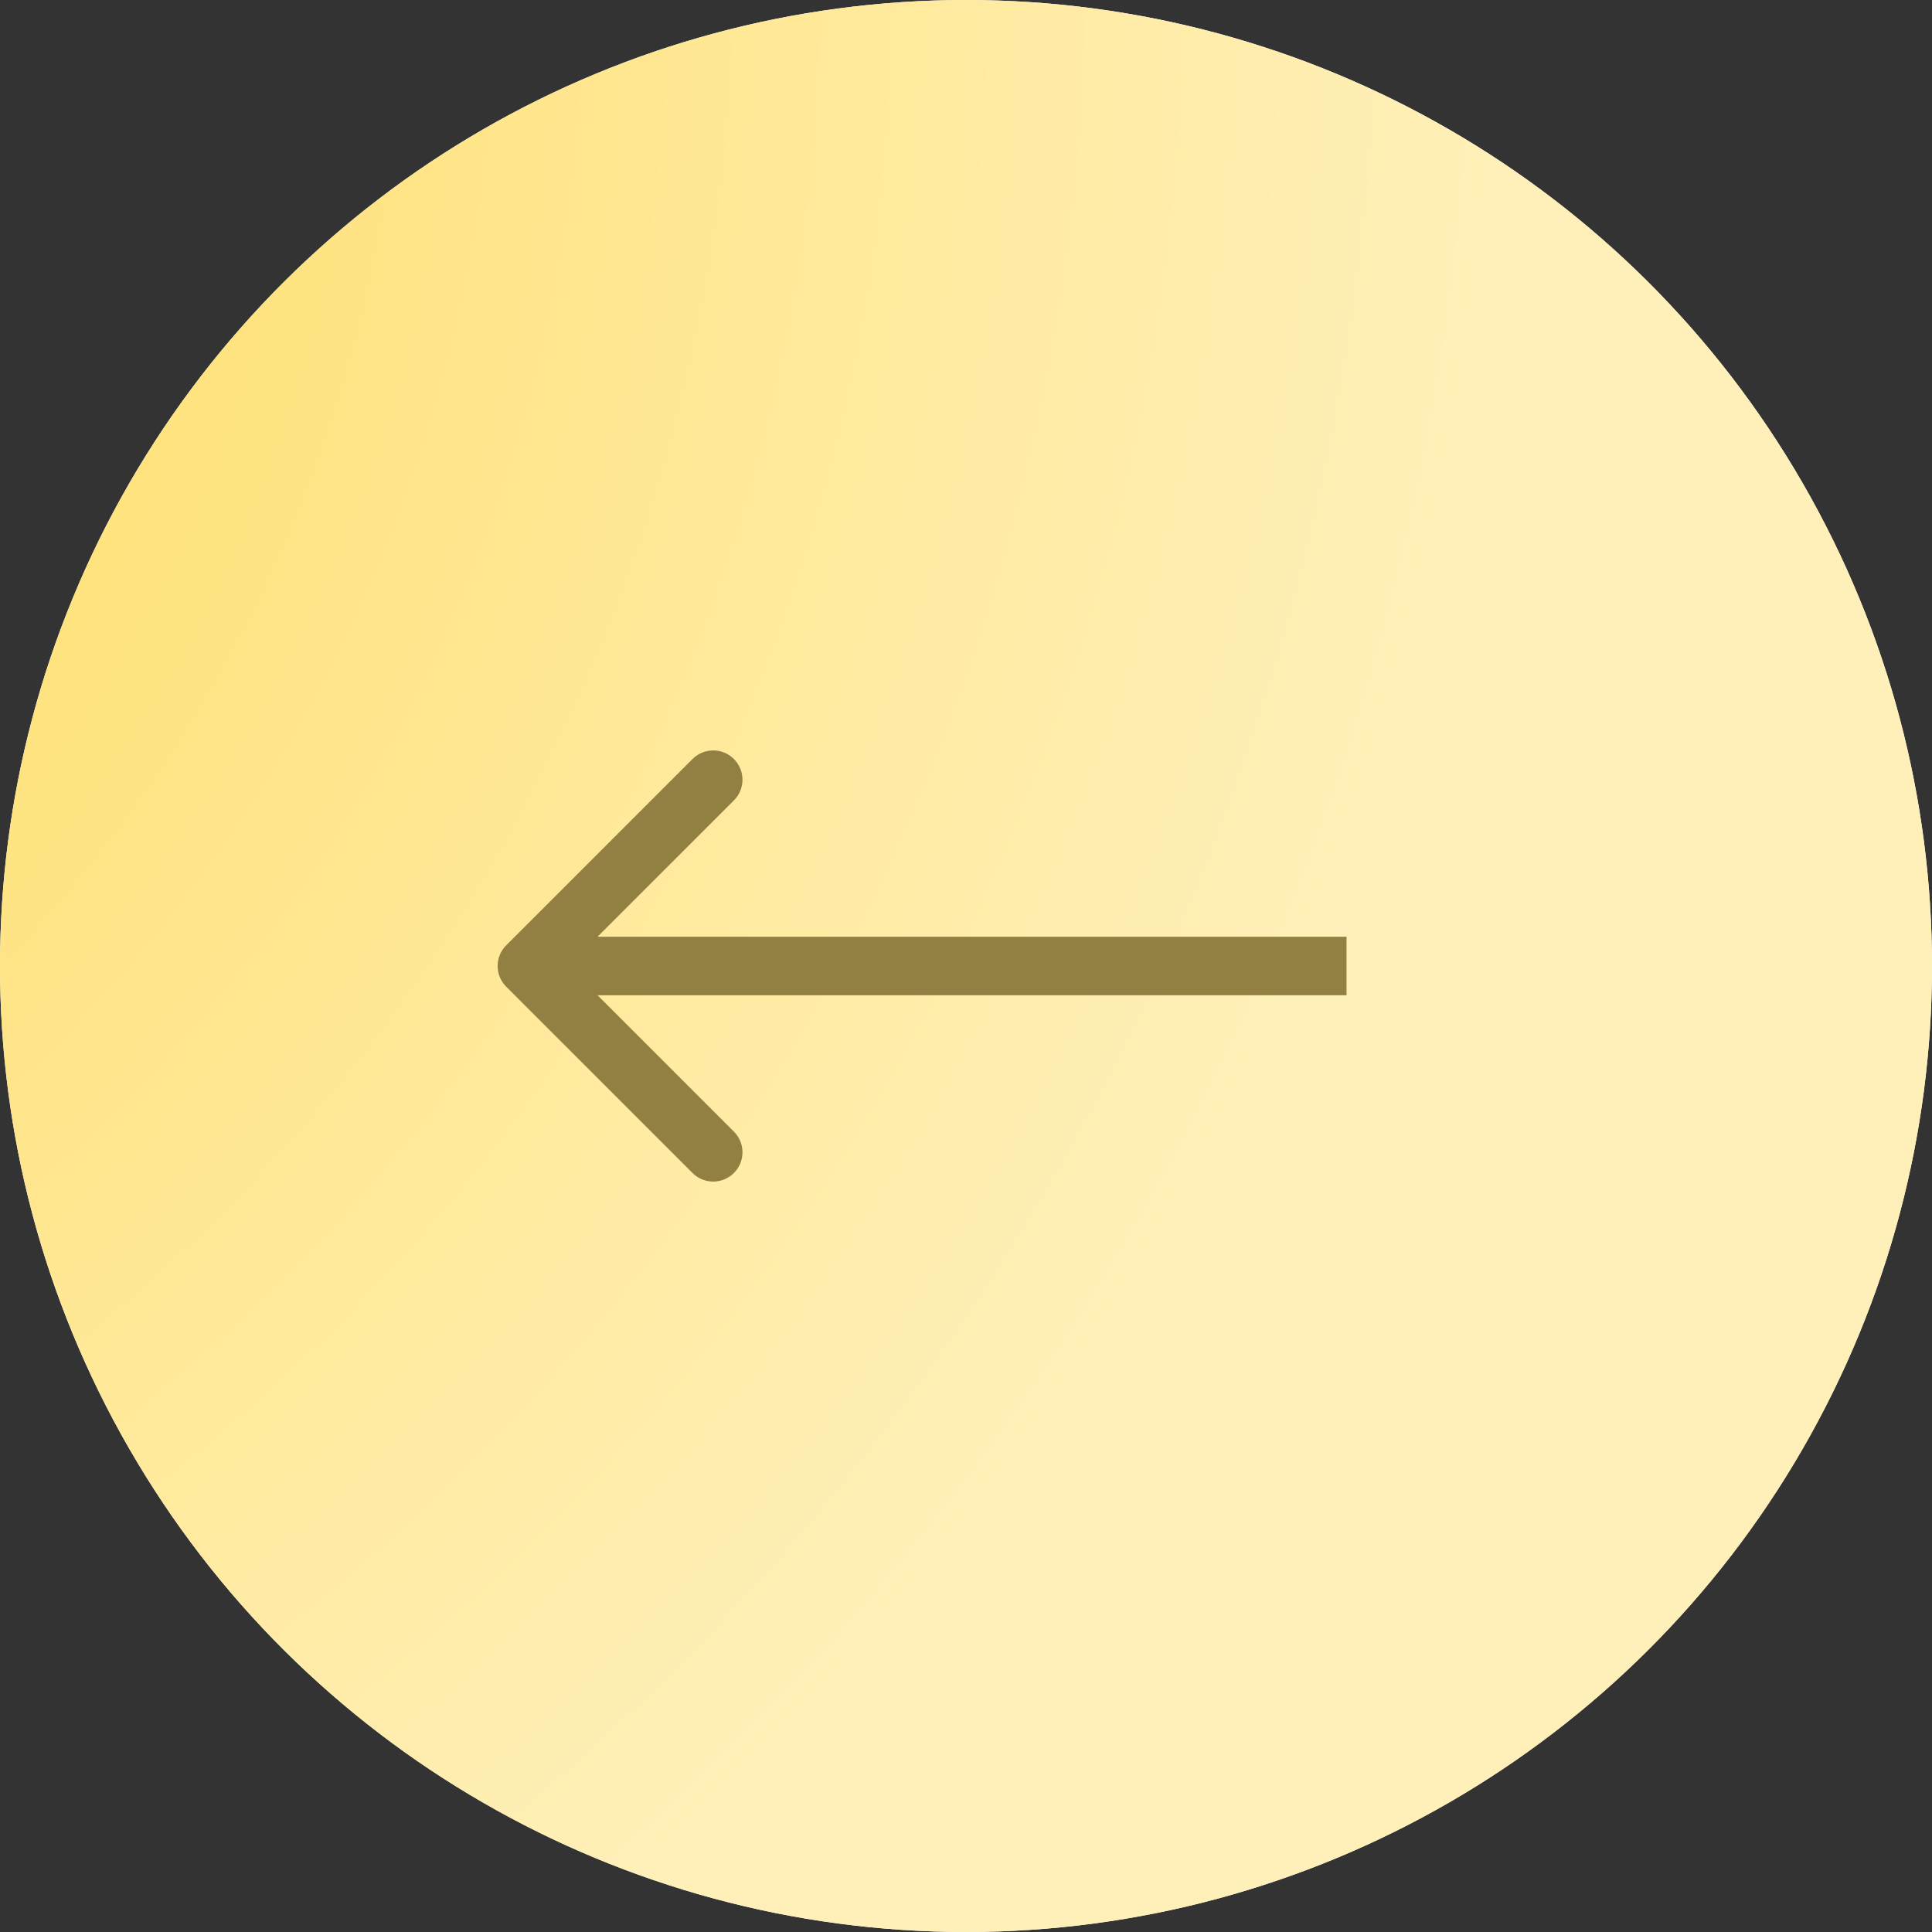
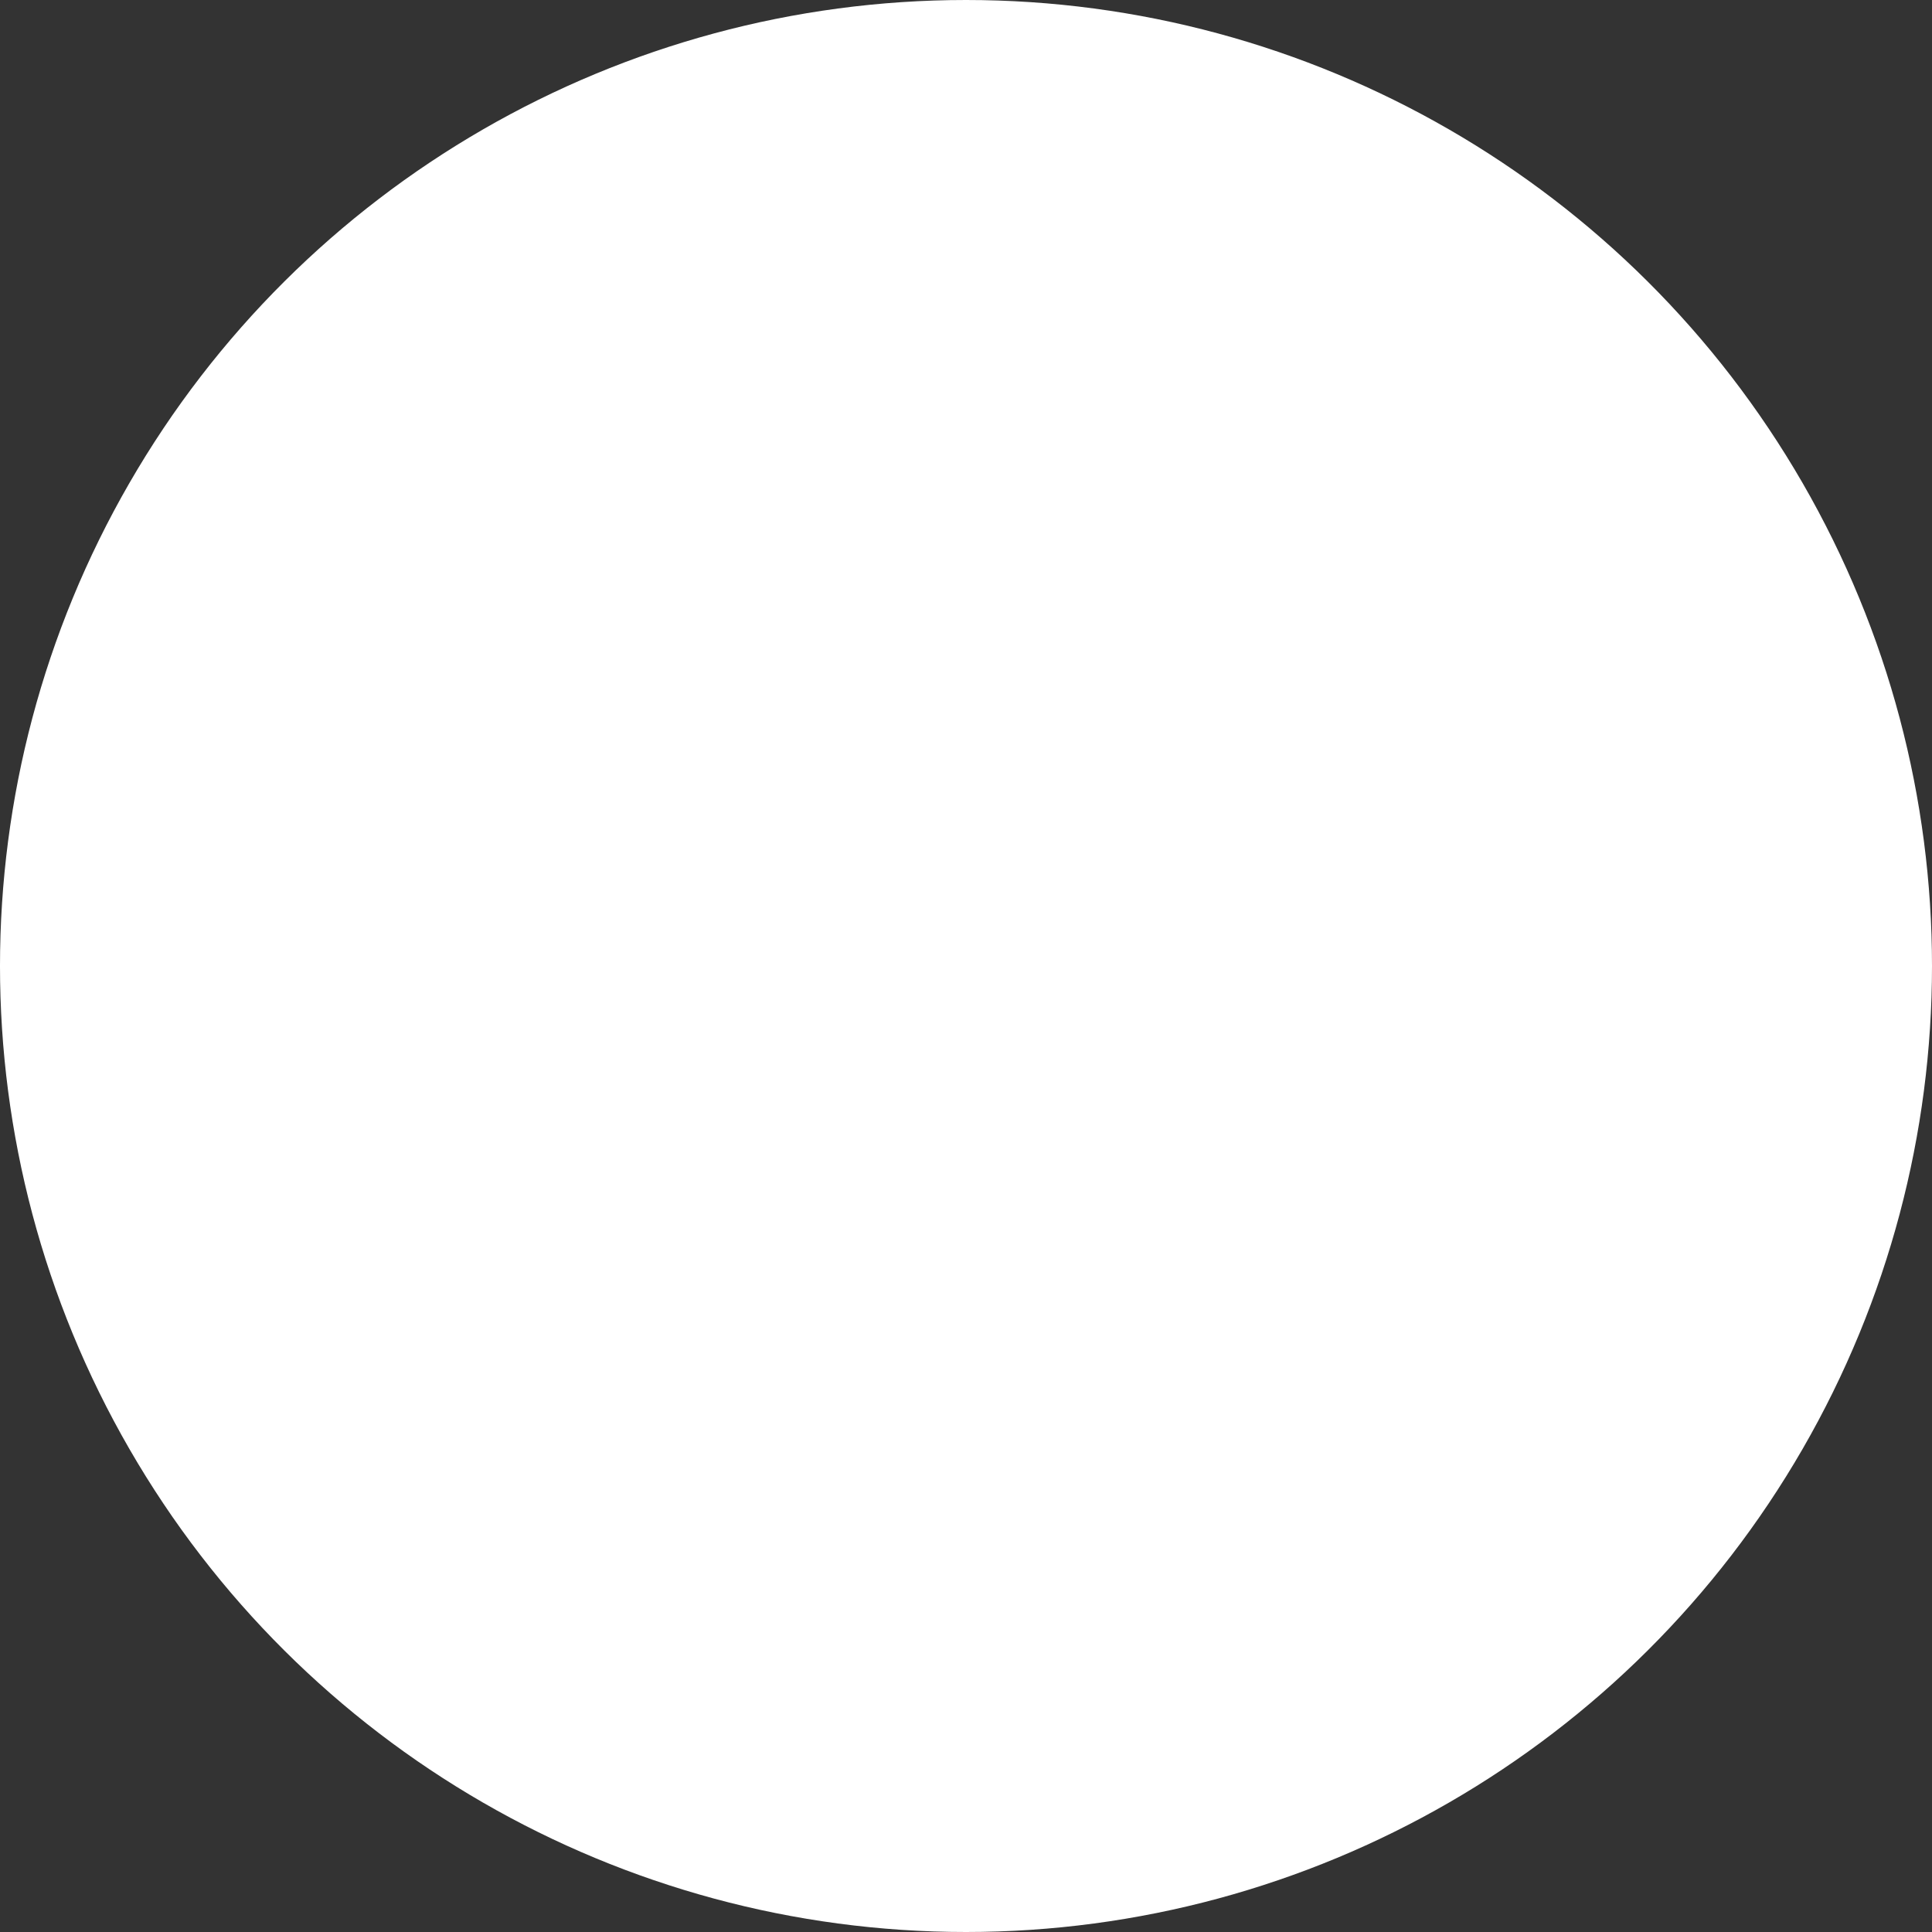
<svg xmlns="http://www.w3.org/2000/svg" width="66" height="66" viewBox="0 0 66 66" fill="none">
  <rect x="0" y="0" width="66" height="66" fill="#333333" stroke="none" />
  <circle r="33" transform="matrix(0 -1 -1 0 33 33)" fill="white" />
-   <circle r="33" transform="matrix(0 -1 -1 0 33 33)" fill="url(#paint0_diamond_111_4)" />
-   <path d="M17.293 33.707C16.902 33.317 16.902 32.683 17.293 32.293L23.657 25.929C24.047 25.538 24.68 25.538 25.071 25.929C25.462 26.32 25.462 26.953 25.071 27.343L19.414 33L25.071 38.657C25.462 39.047 25.462 39.681 25.071 40.071C24.68 40.462 24.047 40.462 23.657 40.071L17.293 33.707ZM46 34H18V32H46V34Z" fill="#928042" />
  <defs>
    <radialGradient id="paint0_diamond_111_4" cx="0" cy="0" r="1" gradientUnits="userSpaceOnUse" gradientTransform="translate(32.87 66) rotate(-90) scale(84.652)">
      <stop stop-color="#FFD645" />
      <stop offset="1" stop-color="#FFF0BA" />
    </radialGradient>
  </defs>
</svg>